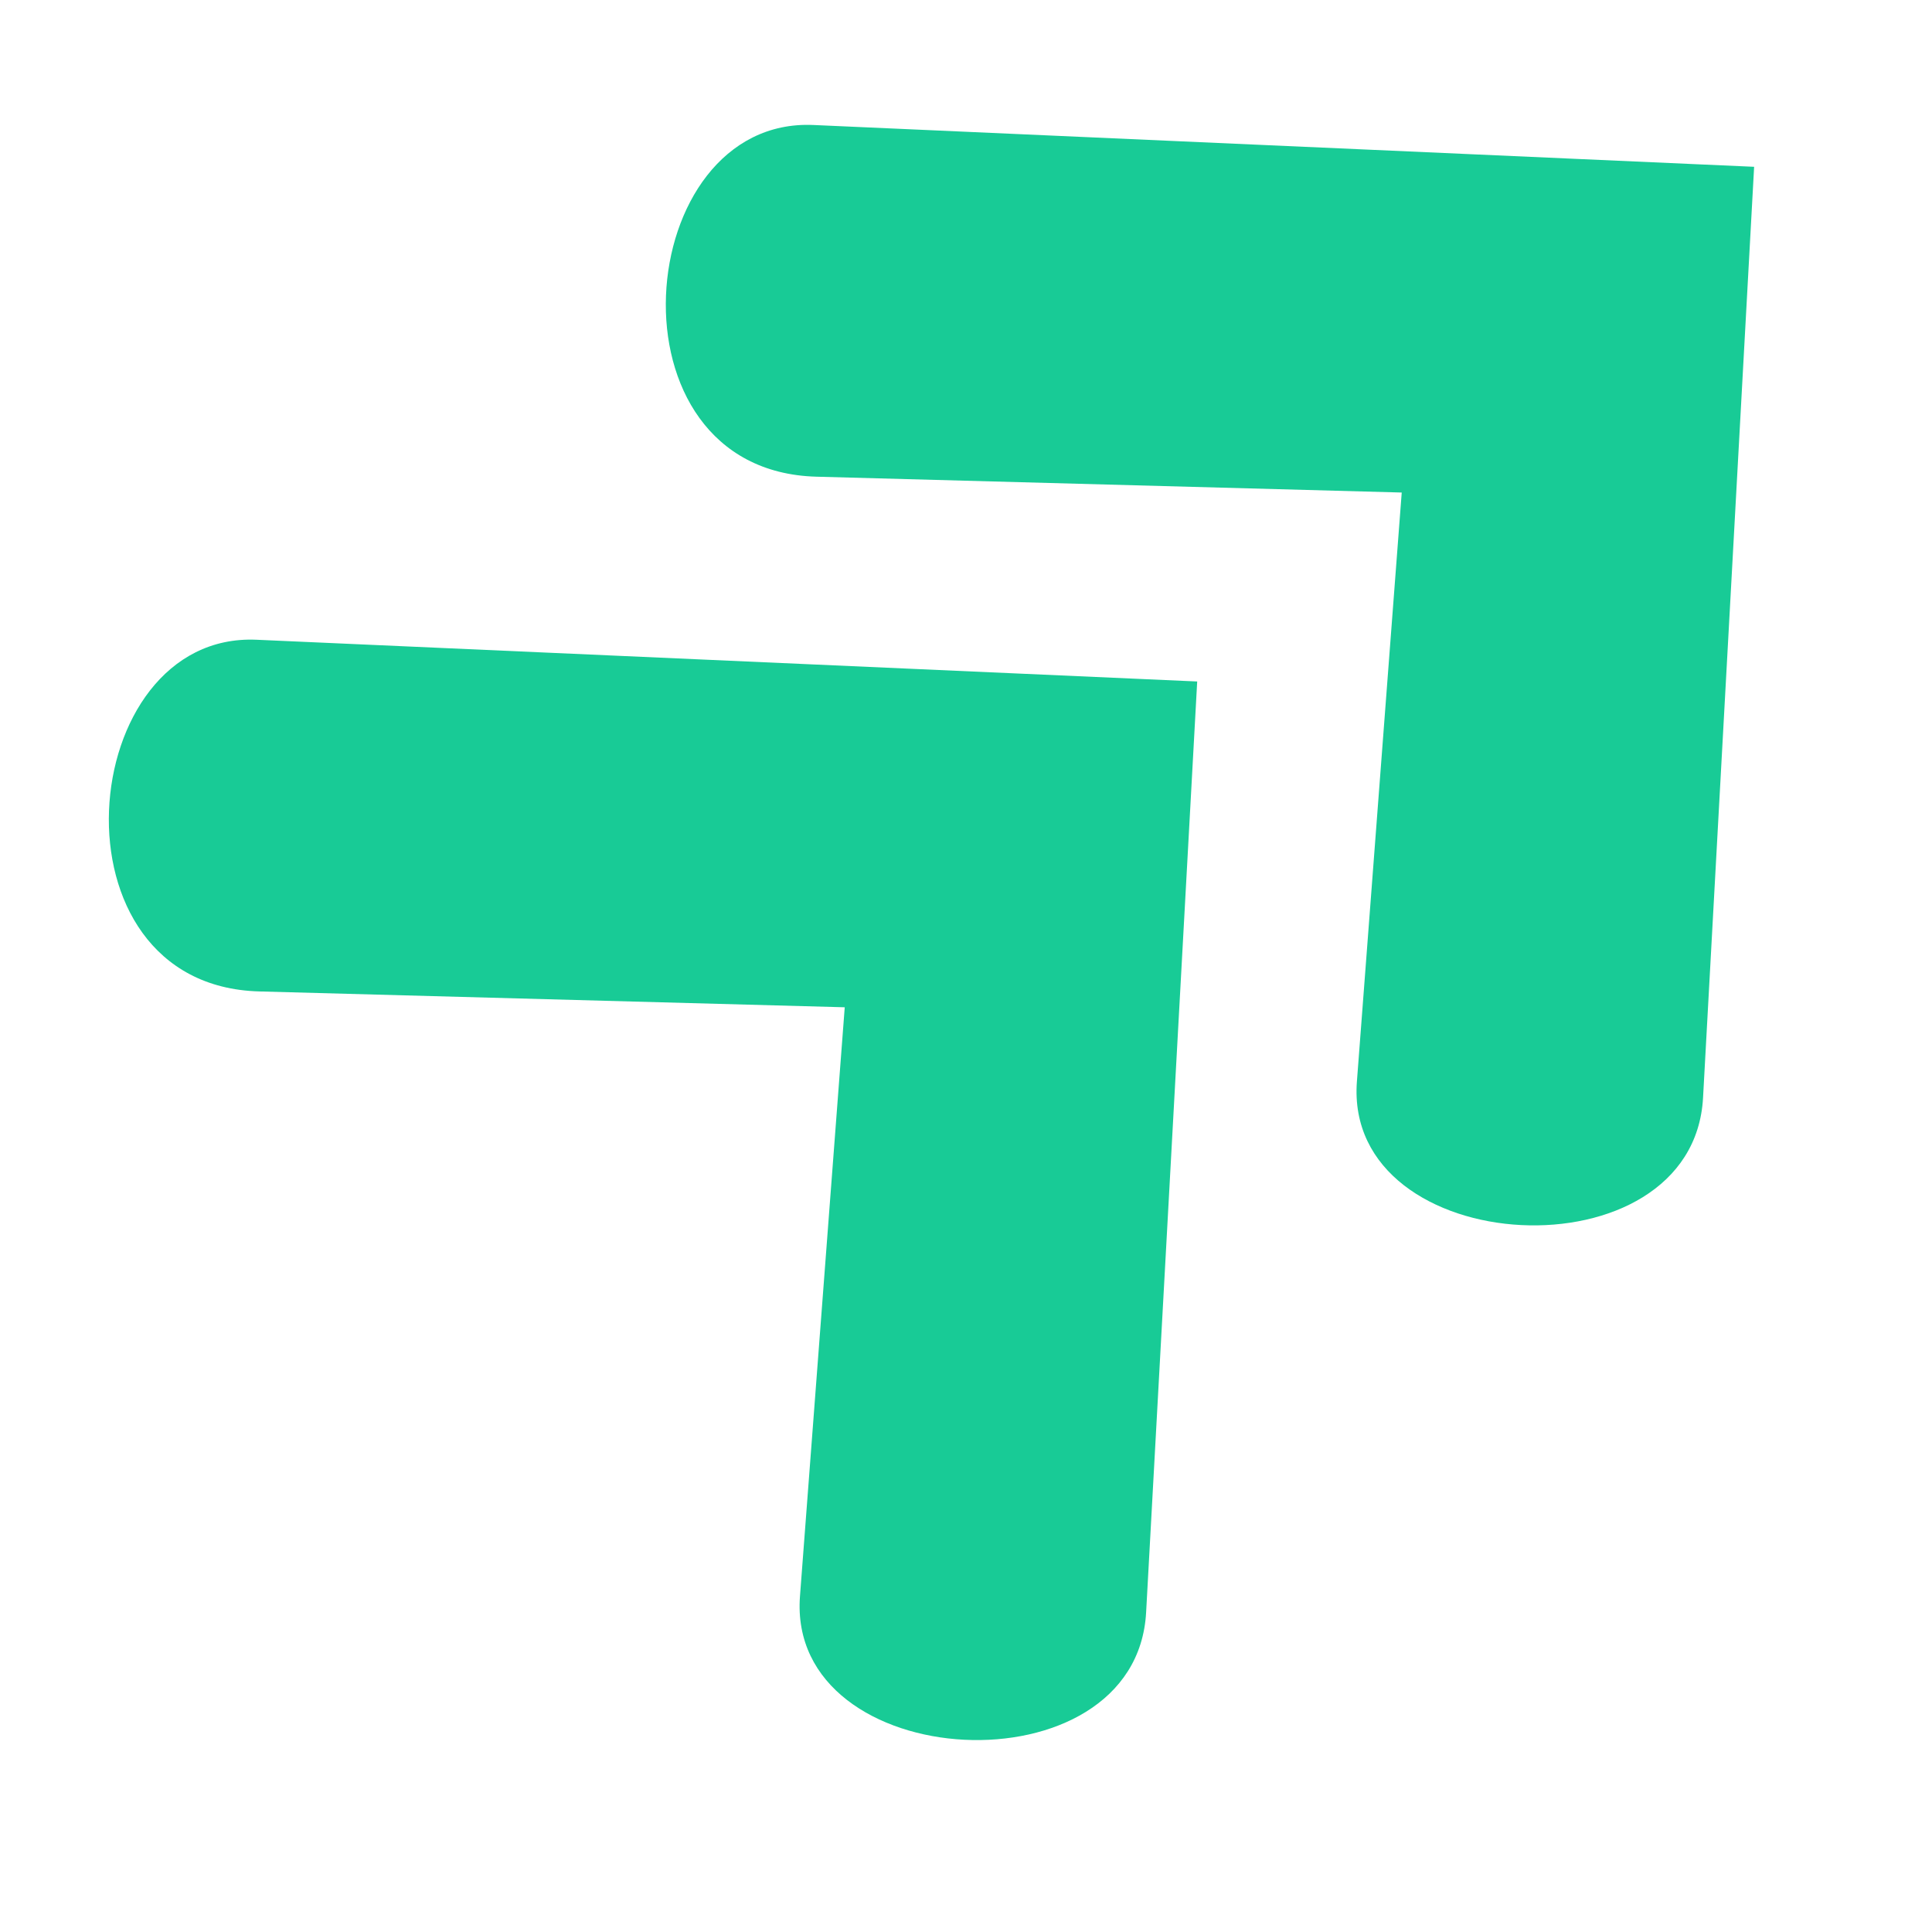
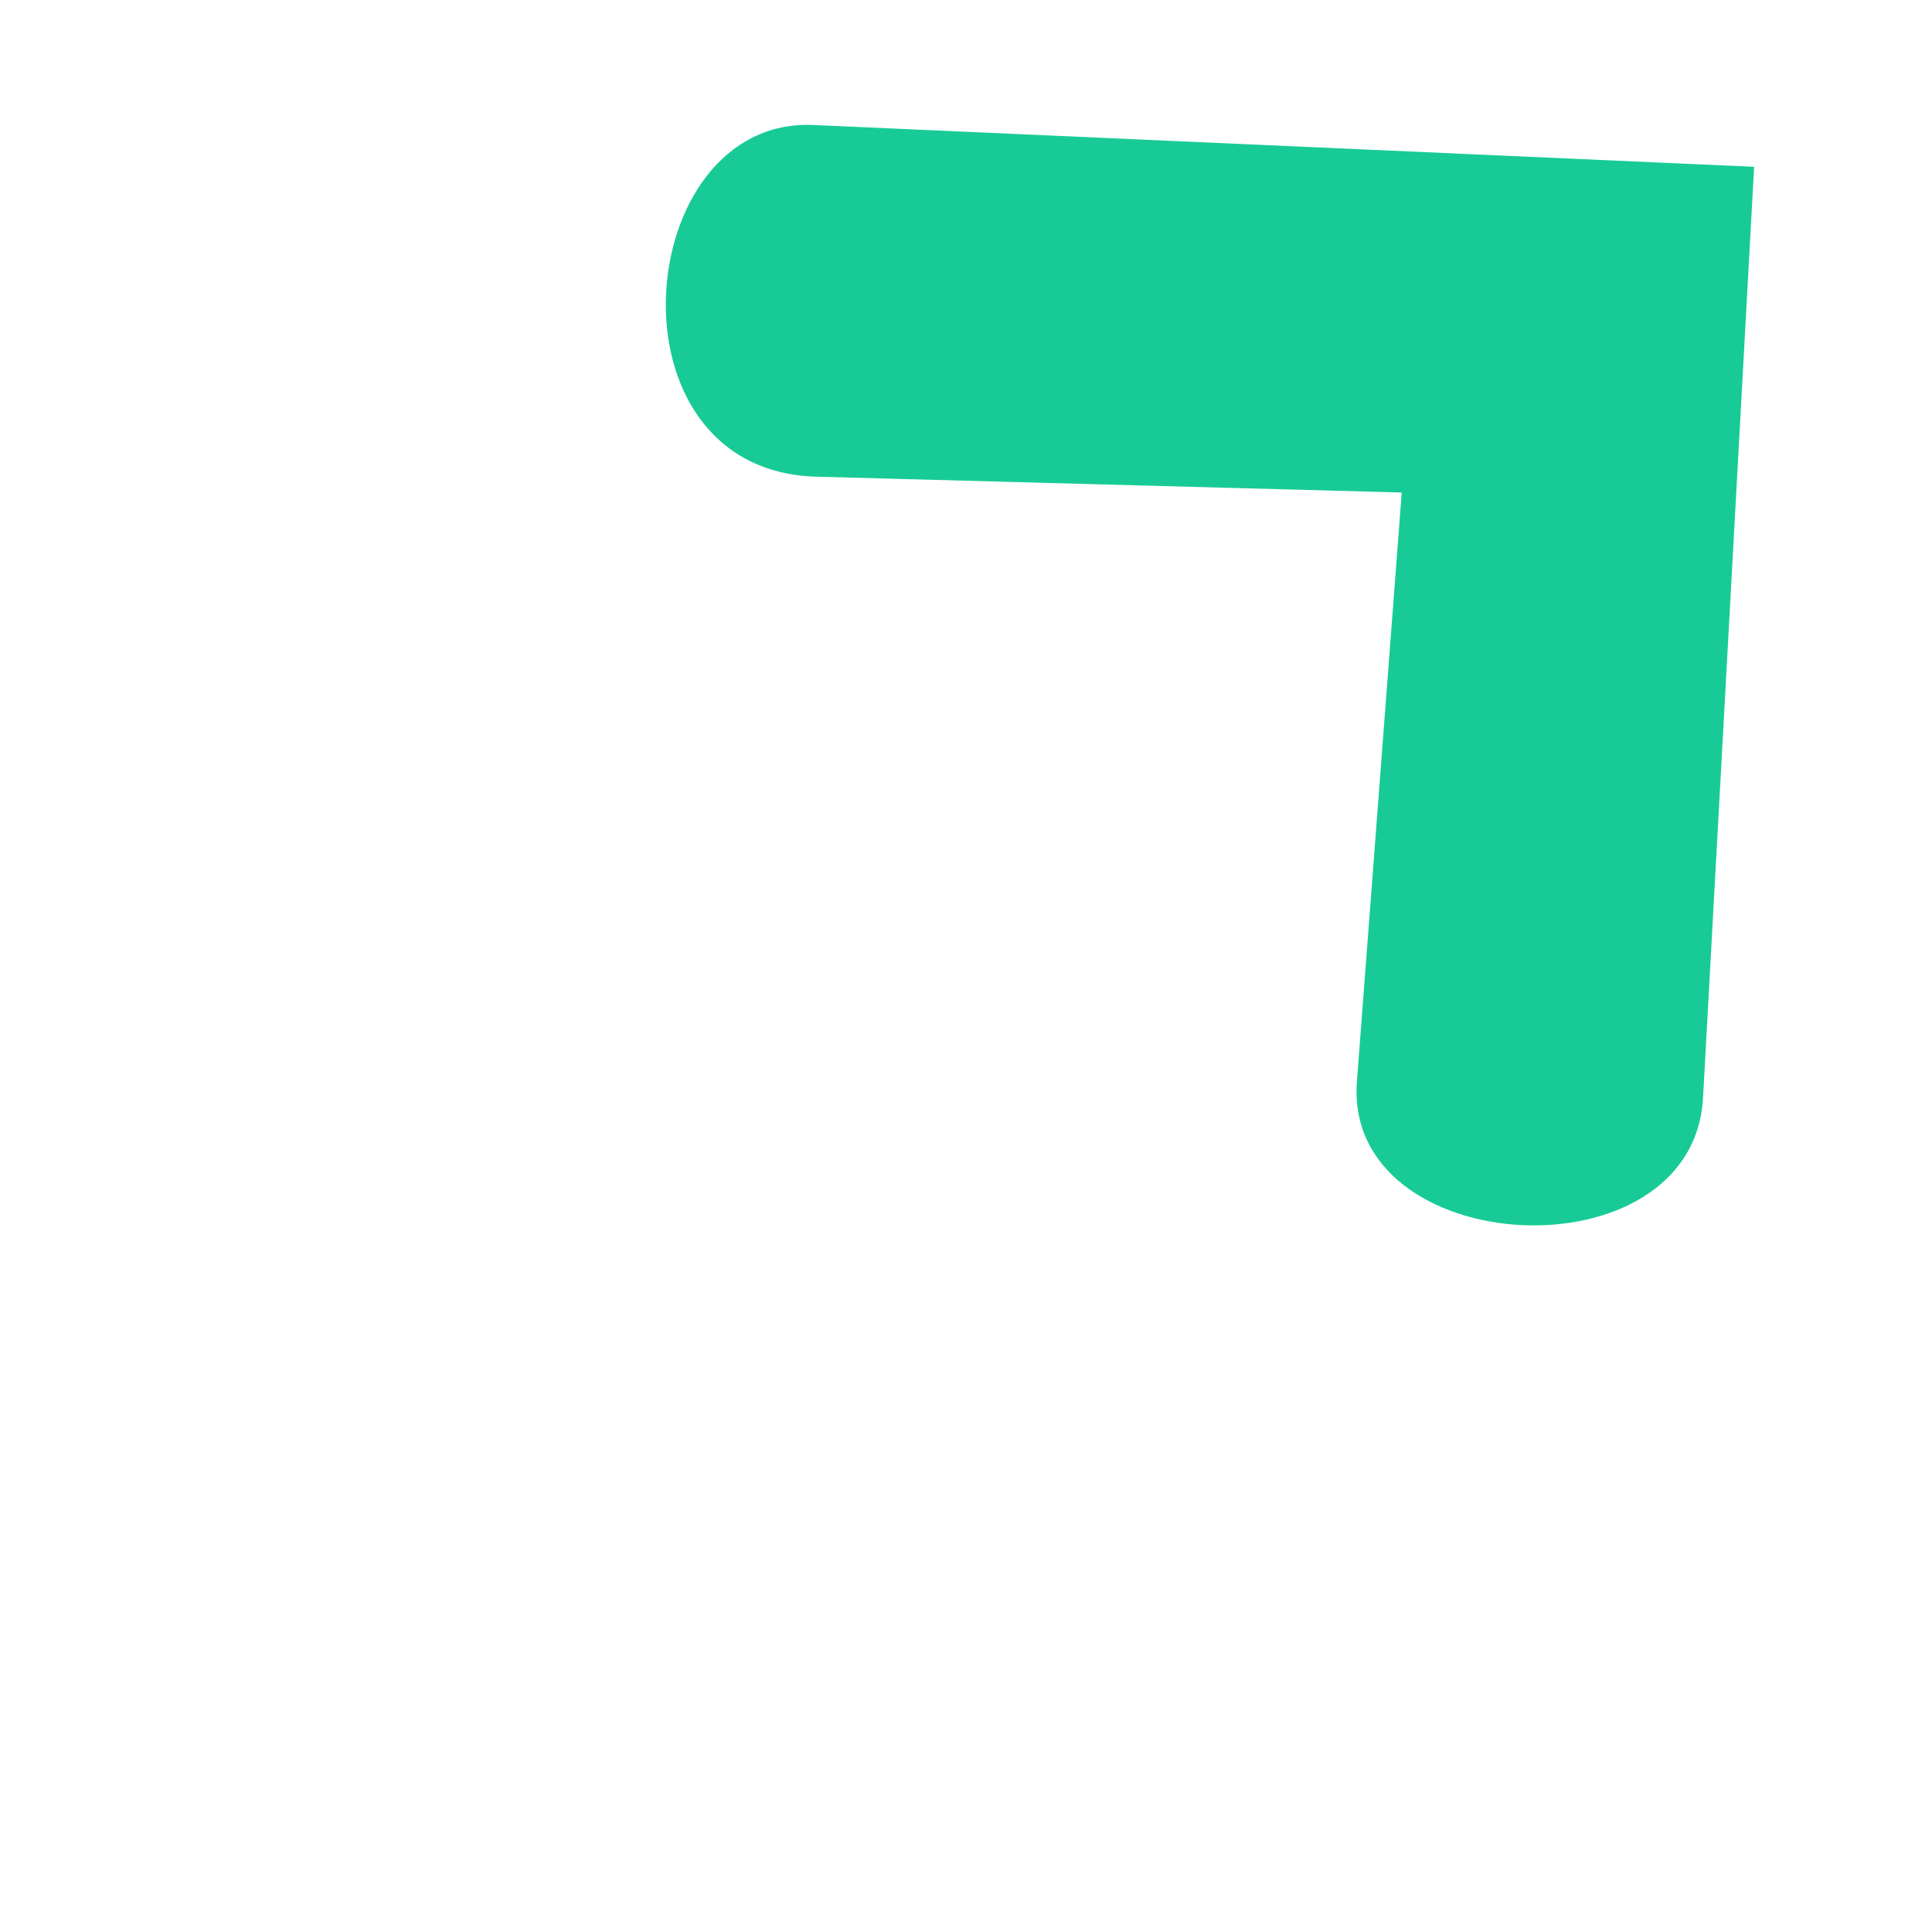
<svg xmlns="http://www.w3.org/2000/svg" version="1.0" preserveAspectRatio="xMidYMid meet" height="40" viewBox="0 0 30 30" zoomAndPan="magnify" width="40">
  <defs>
    <clipPath id="d87780ab43">
      <path clip-rule="nonzero" d="M 1 9 L 19 9 L 19 28 L 1 28 Z M 1 9" />
    </clipPath>
    <clipPath id="112459f6d6">
-       <path clip-rule="nonzero" d="M -1.836 12.574 L 10.422 1.246 L 27.172 19.367 L 14.914 30.699 Z M -1.836 12.574" />
-     </clipPath>
+       </clipPath>
    <clipPath id="8ac7515419">
      <path clip-rule="nonzero" d="M -1.836 12.574 L 10.422 1.246 L 27.172 19.367 L 14.914 30.699 Z M -1.836 12.574" />
    </clipPath>
    <clipPath id="4098637351">
      <path clip-rule="nonzero" d="M 10 1 L 28 1 L 28 20 L 10 20 Z M 10 1" />
    </clipPath>
    <clipPath id="0b2d469606">
      <path clip-rule="nonzero" d="M 6.812 4.582 L 19.07 -6.75 L 35.82 11.375 L 23.562 22.703 Z M 6.812 4.582" />
    </clipPath>
    <clipPath id="2ebf79aaa0">
      <path clip-rule="nonzero" d="M 6.812 4.582 L 19.07 -6.75 L 35.82 11.375 L 23.562 22.703 Z M 6.812 4.582" />
    </clipPath>
  </defs>
  <g clip-path="url(#d87780ab43)">
    <g clip-path="url(#112459f6d6)">
      <g clip-path="url(#8ac7515419)">
        <path fill-rule="nonzero" fill-opacity="1" d="M 18.59 10.582 L 3.984 9.934 C 1.16 9.809 0.684 15.305 4.027 15.395 L 13.117 15.641 L 12.422 24.785 C 12.211 27.57 17.645 27.863 17.797 25.035 Z M 18.59 10.582" fill="#18cb96" />
      </g>
    </g>
  </g>
  <g clip-path="url(#4098637351)">
    <g clip-path="url(#0b2d469606)">
      <g clip-path="url(#2ebf79aaa0)">
        <path fill-rule="nonzero" fill-opacity="1" d="M 27.238 2.59 L 12.633 1.941 C 9.809 1.812 9.332 7.309 12.676 7.402 L 21.766 7.648 L 21.07 16.793 C 20.859 19.578 26.293 19.871 26.445 17.043 Z M 27.238 2.59" fill="#18cb96" />
      </g>
    </g>
  </g>
</svg>